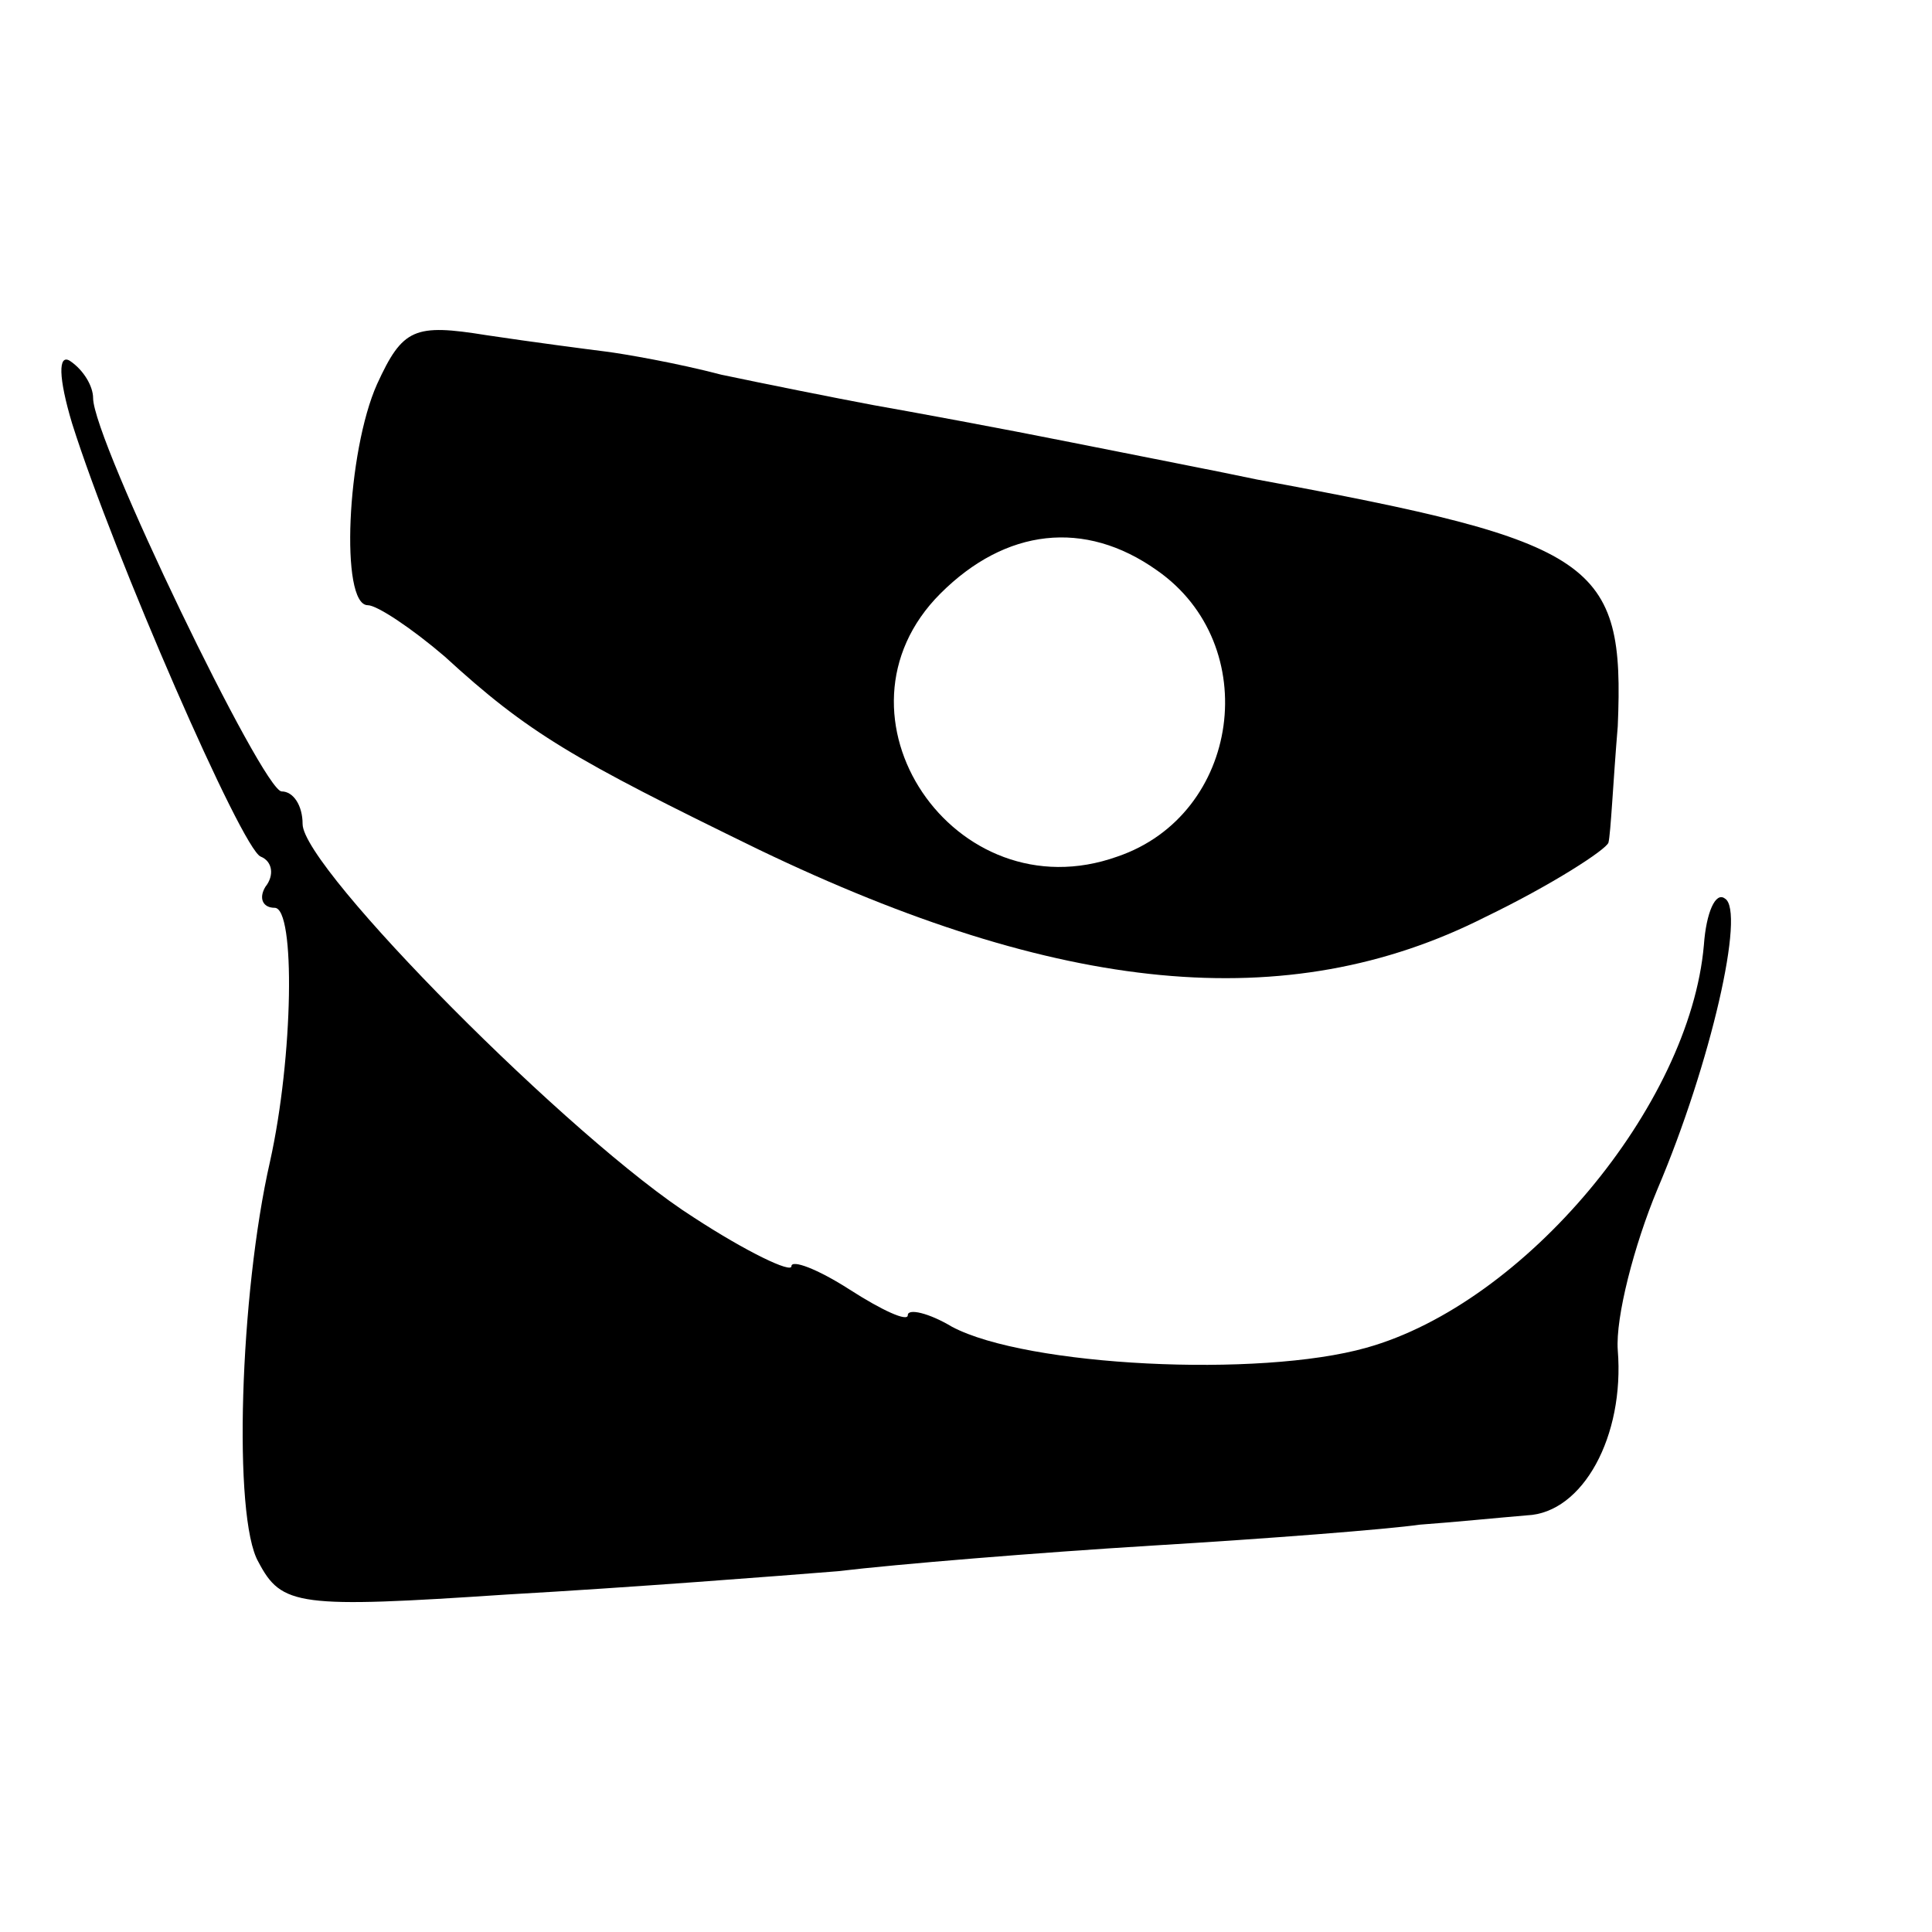
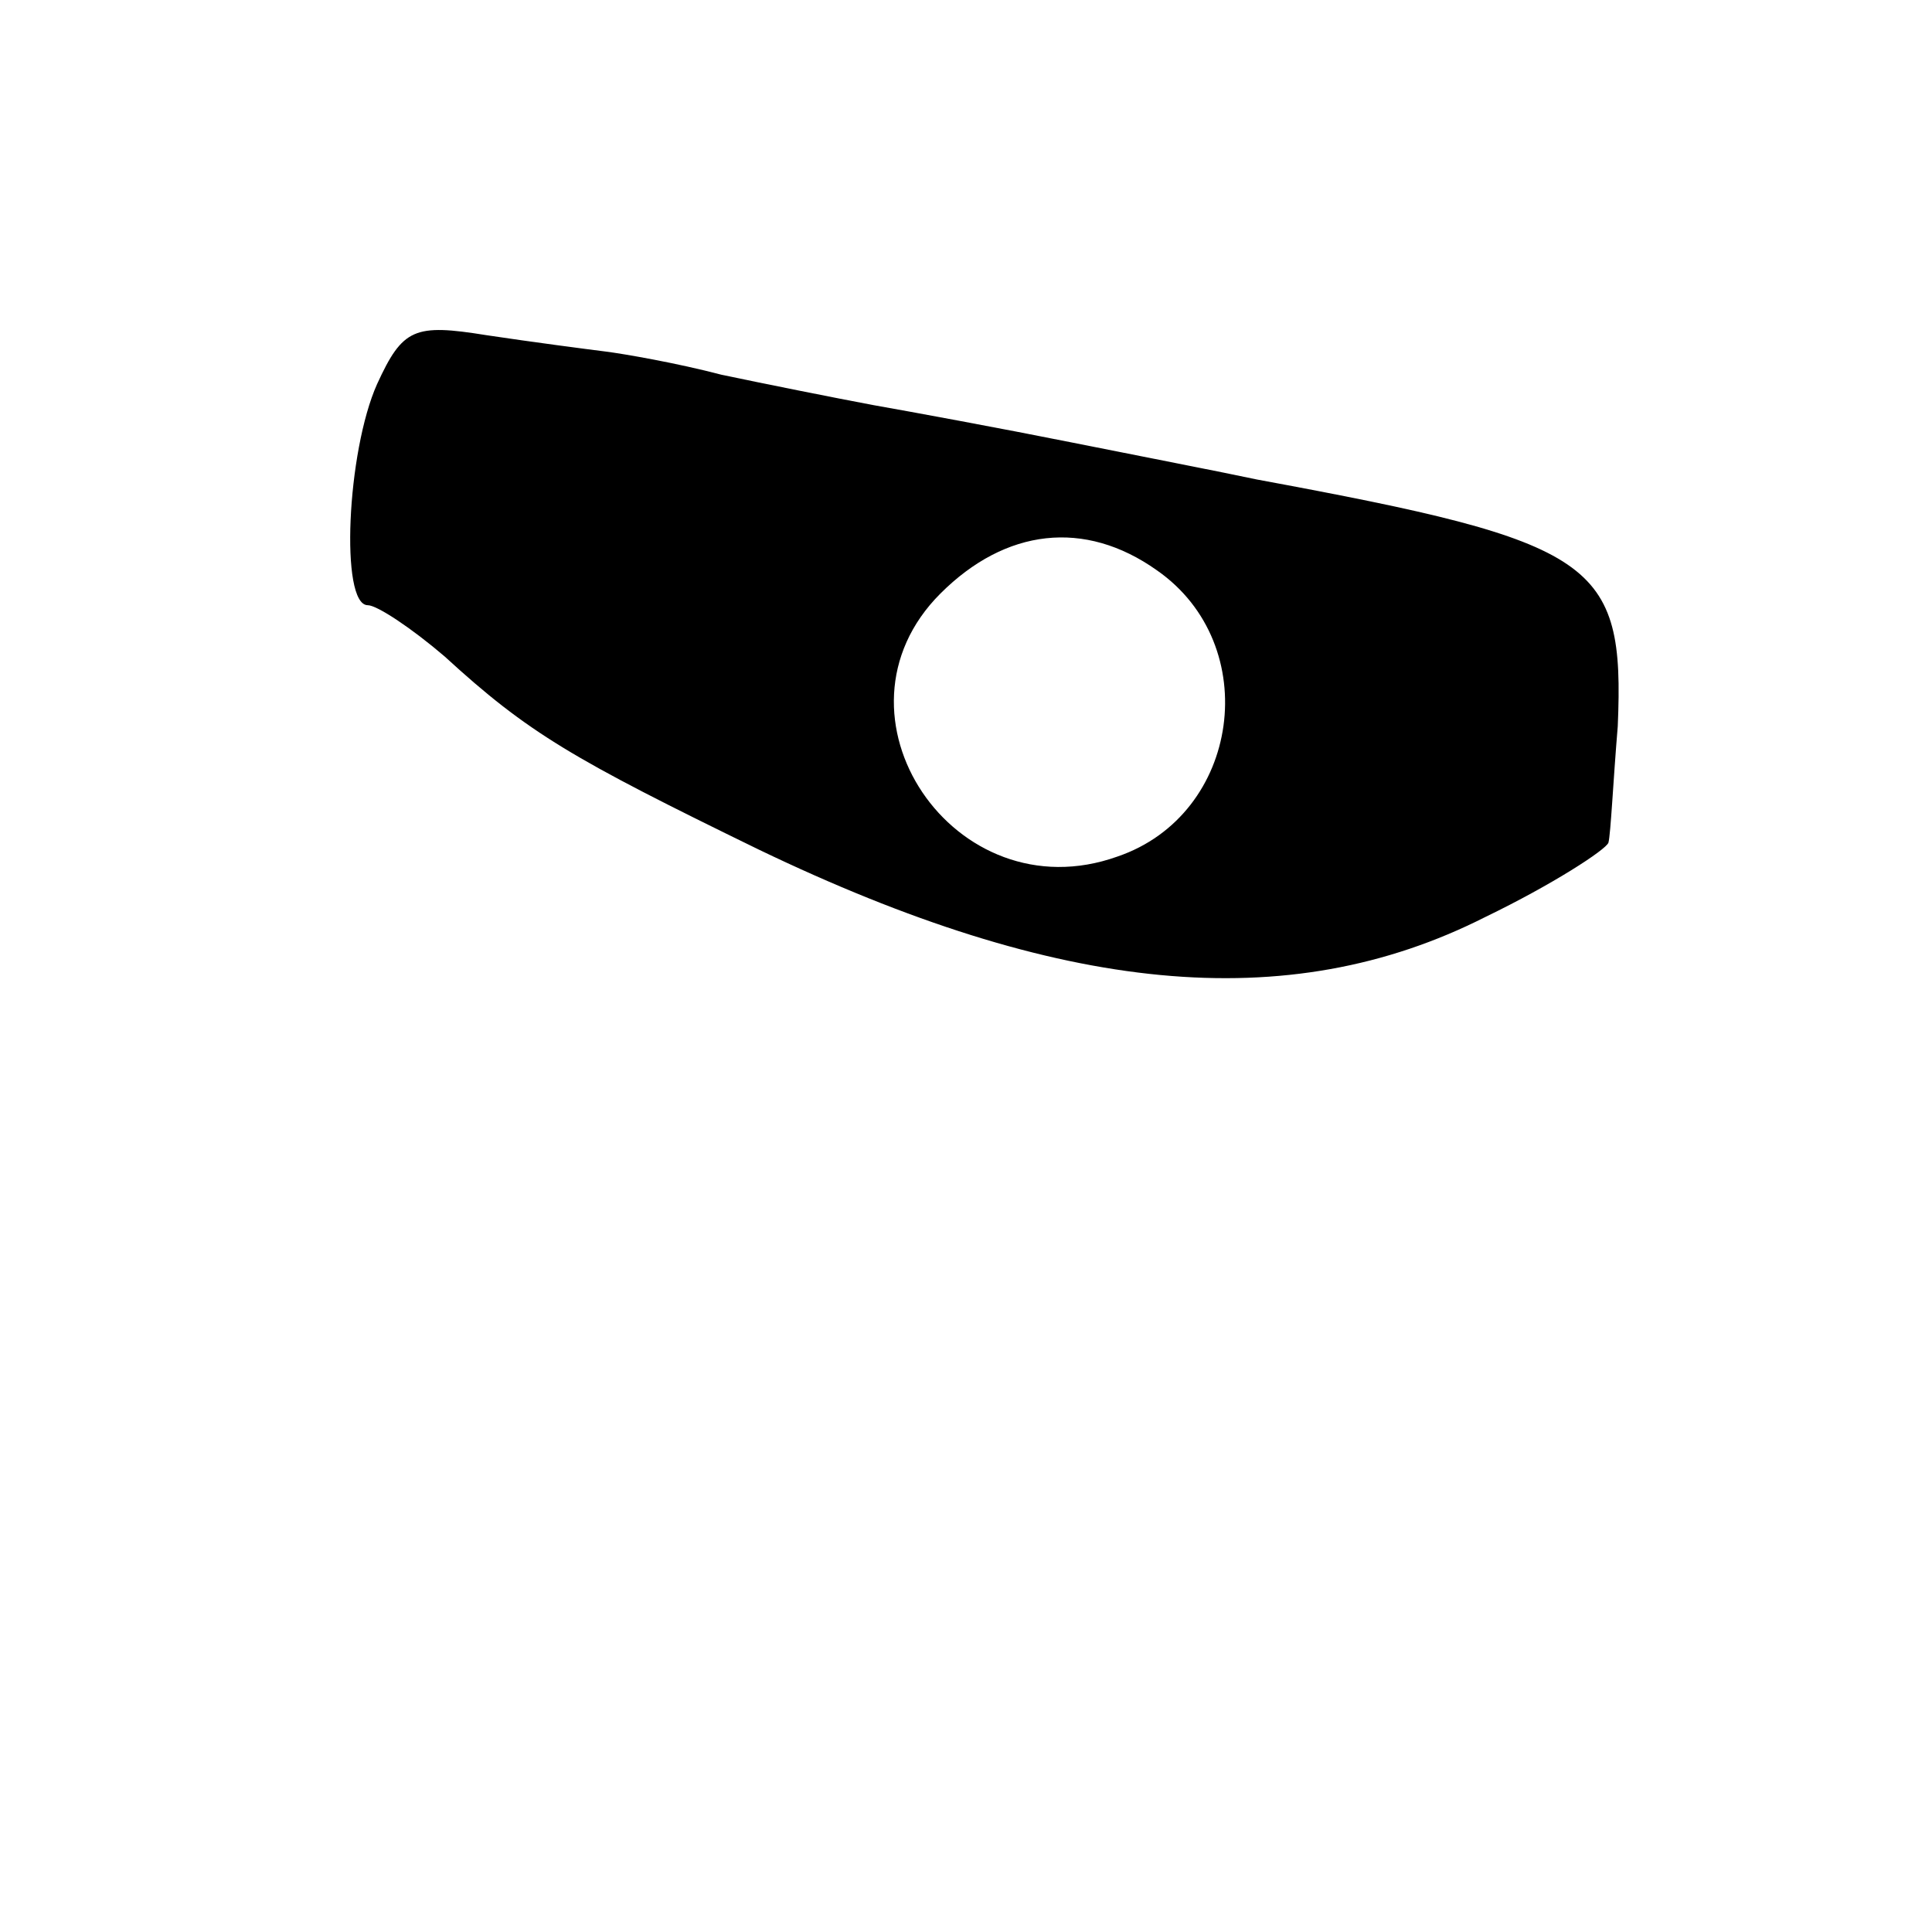
<svg xmlns="http://www.w3.org/2000/svg" version="1.0" width="83pt" height="83pt" viewBox="0 0 83 83" preserveAspectRatio="xMidYMid meet">
  <g transform="translate(0,83) scale(0.1,-0.1)" fill="#000000" stroke="none">
    <path d="M162 665 c-13 -29 -16 -95 -4 -95 4 0 19 -10 33 -22 36 -33 55 -44 135 -83 129 -62 227 -72 312 -29 29 14 52 29 53 32 1 4 2 26 4 50 3 71 -9 79 -155 106 -14 3 -50 10 -80 16 -30 6 -68 13 -85 16 -16 3 -46 9 -65 13 -19 5 -42 9 -50 10 -8 1 -31 4 -51 7 -31 5 -36 3 -47 -21z m335 -80 c46 -32 36 -105 -17 -123 -70 -25 -128 61 -76 113 28 28 62 32 93 10z" />
-     <path d="M31 648 c18 -57 73 -183 81 -186 5 -2 6 -8 2 -13 -3 -5 -1 -9 4 -9 9 0 8 -64 -2 -109 -13 -57 -16 -153 -5 -172 10 -19 17 -20 107 -14 53 3 117 8 142 10 25 3 86 8 135 11 50 3 101 7 115 9 14 1 34 3 46 4 24 1 42 34 39 71 -1 14 7 45 17 69 23 54 38 120 29 125 -4 3 -8 -6 -9 -20 -6 -69 -77 -154 -145 -173 -46 -13 -146 -8 -178 9 -10 6 -19 8 -19 5 0 -3 -11 2 -25 11 -14 9 -25 13 -25 10 0 -3 -19 6 -42 21 -52 33 -168 150 -168 169 0 8 -4 14 -9 14 -8 0 -81 151 -81 169 0 5 -4 12 -10 16 -5 3 -5 -7 1 -27z" />
  </g>
</svg>